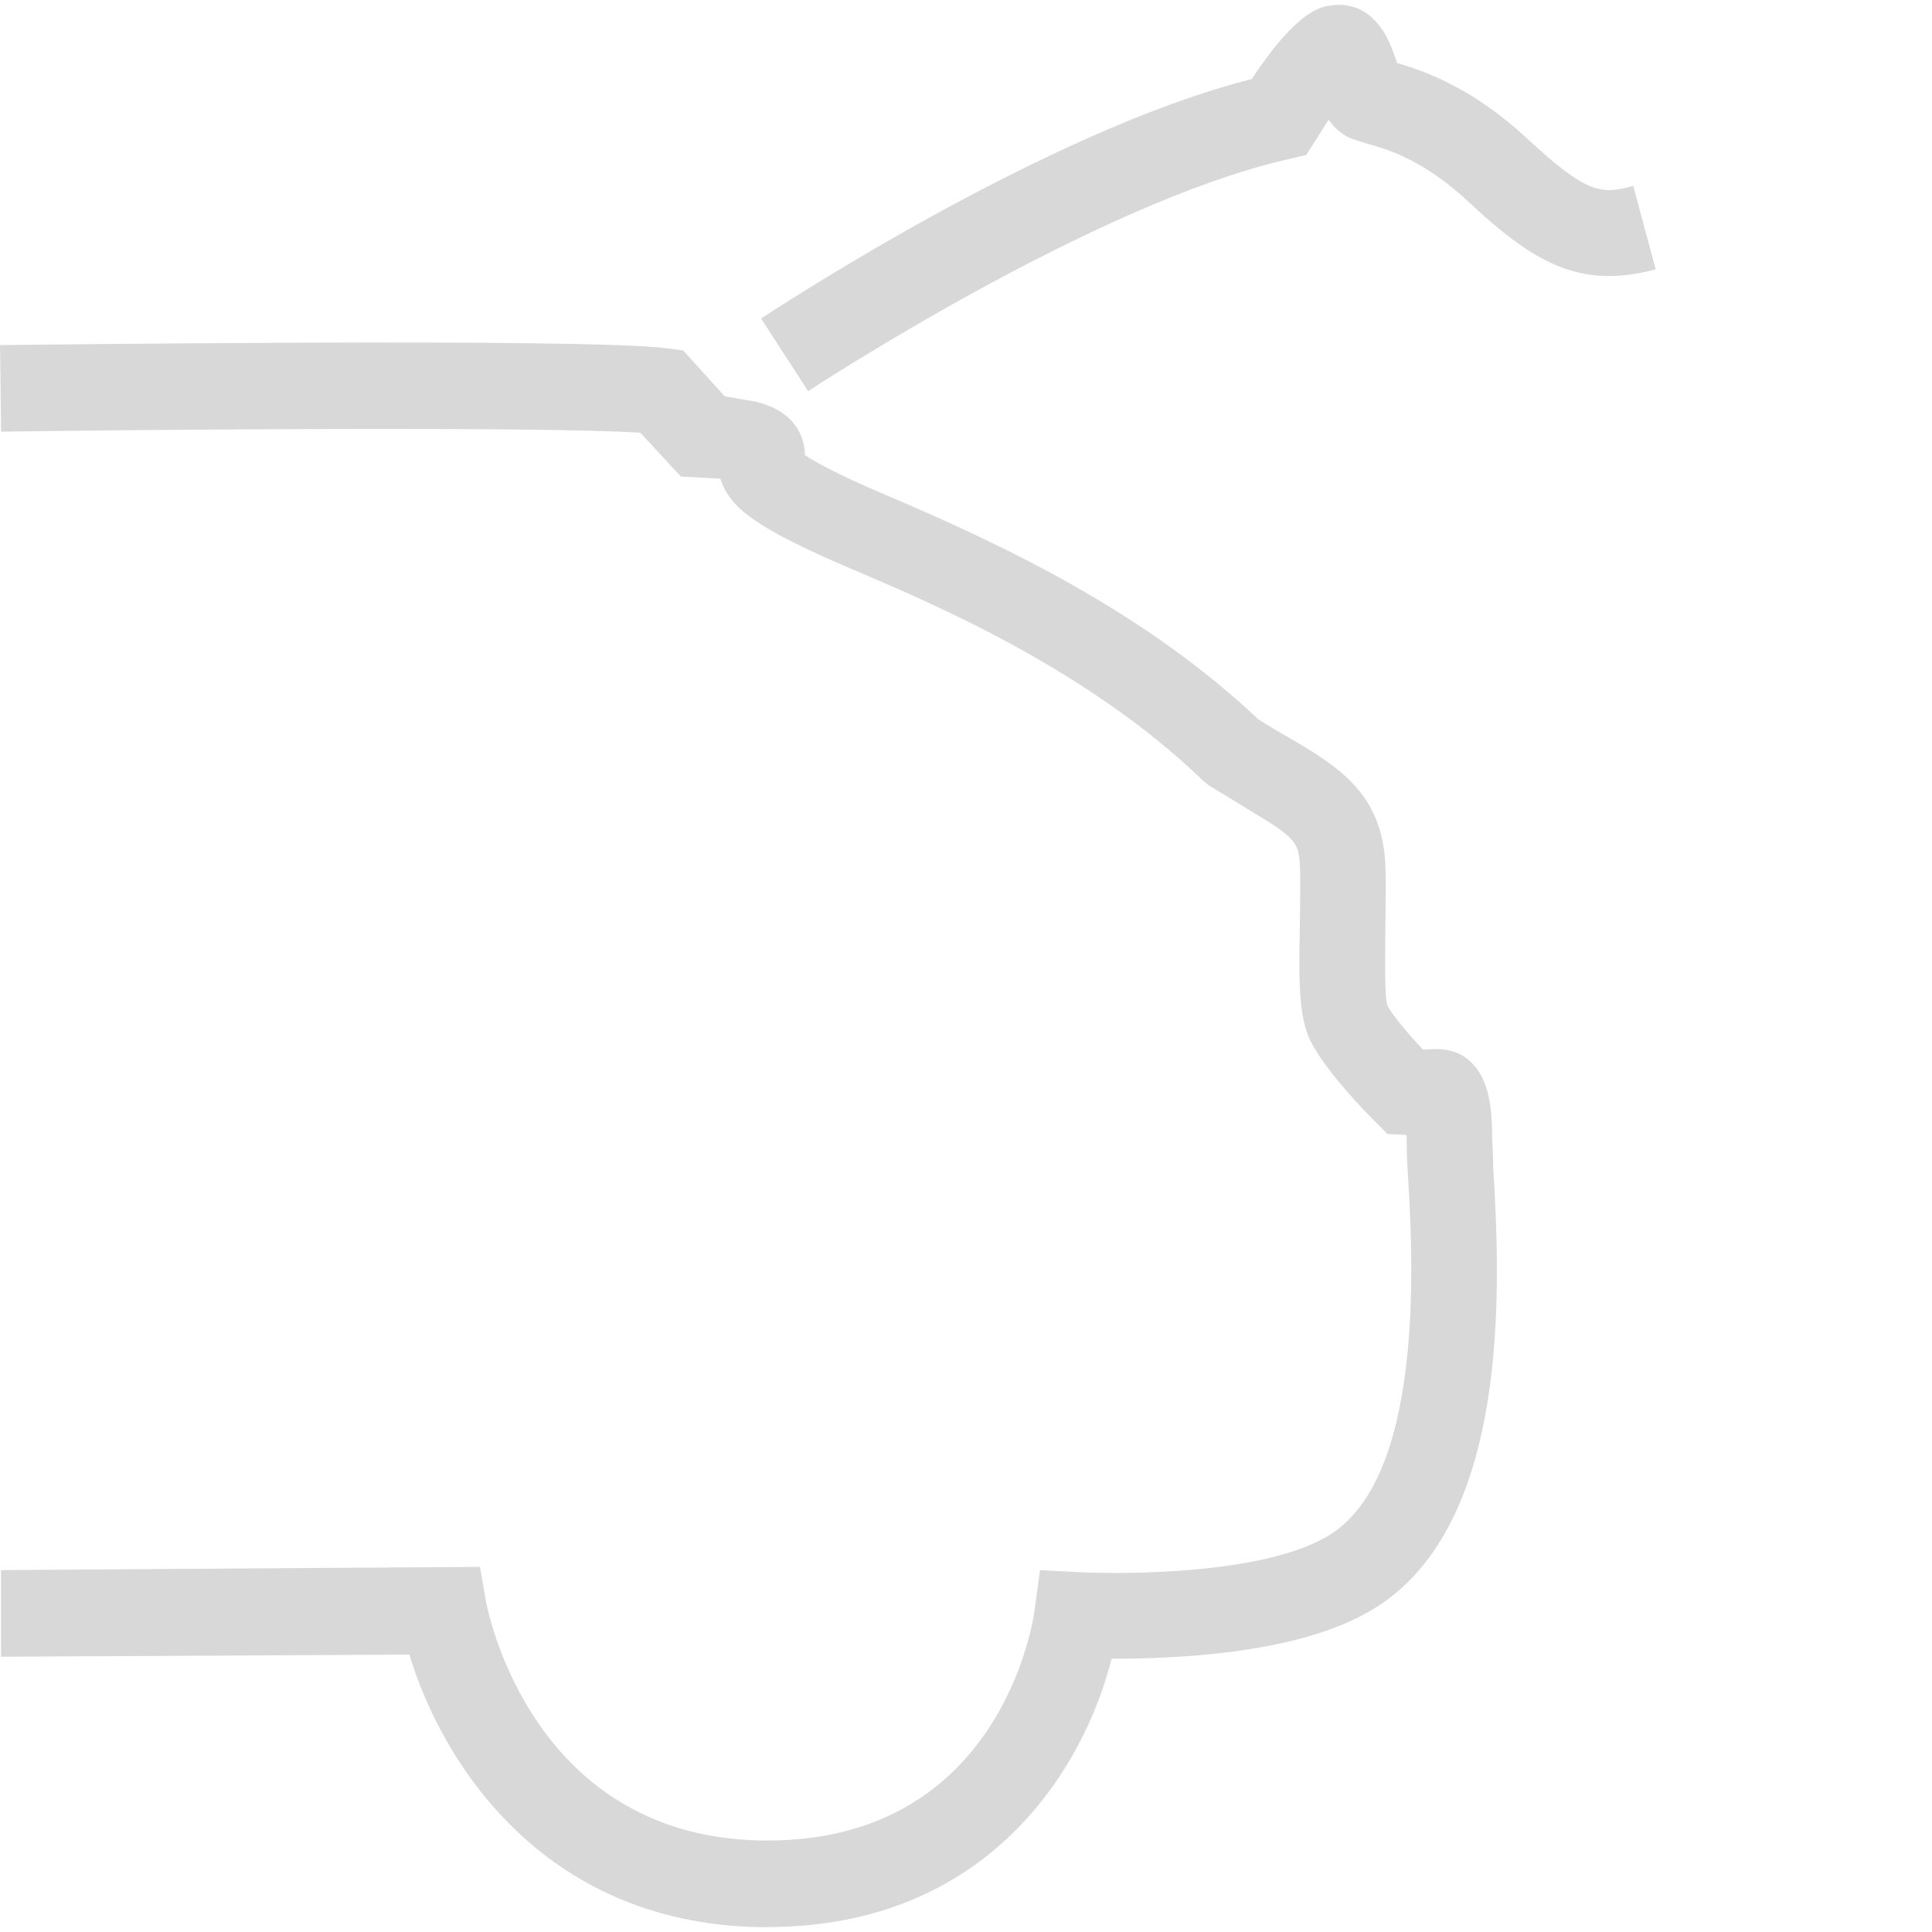
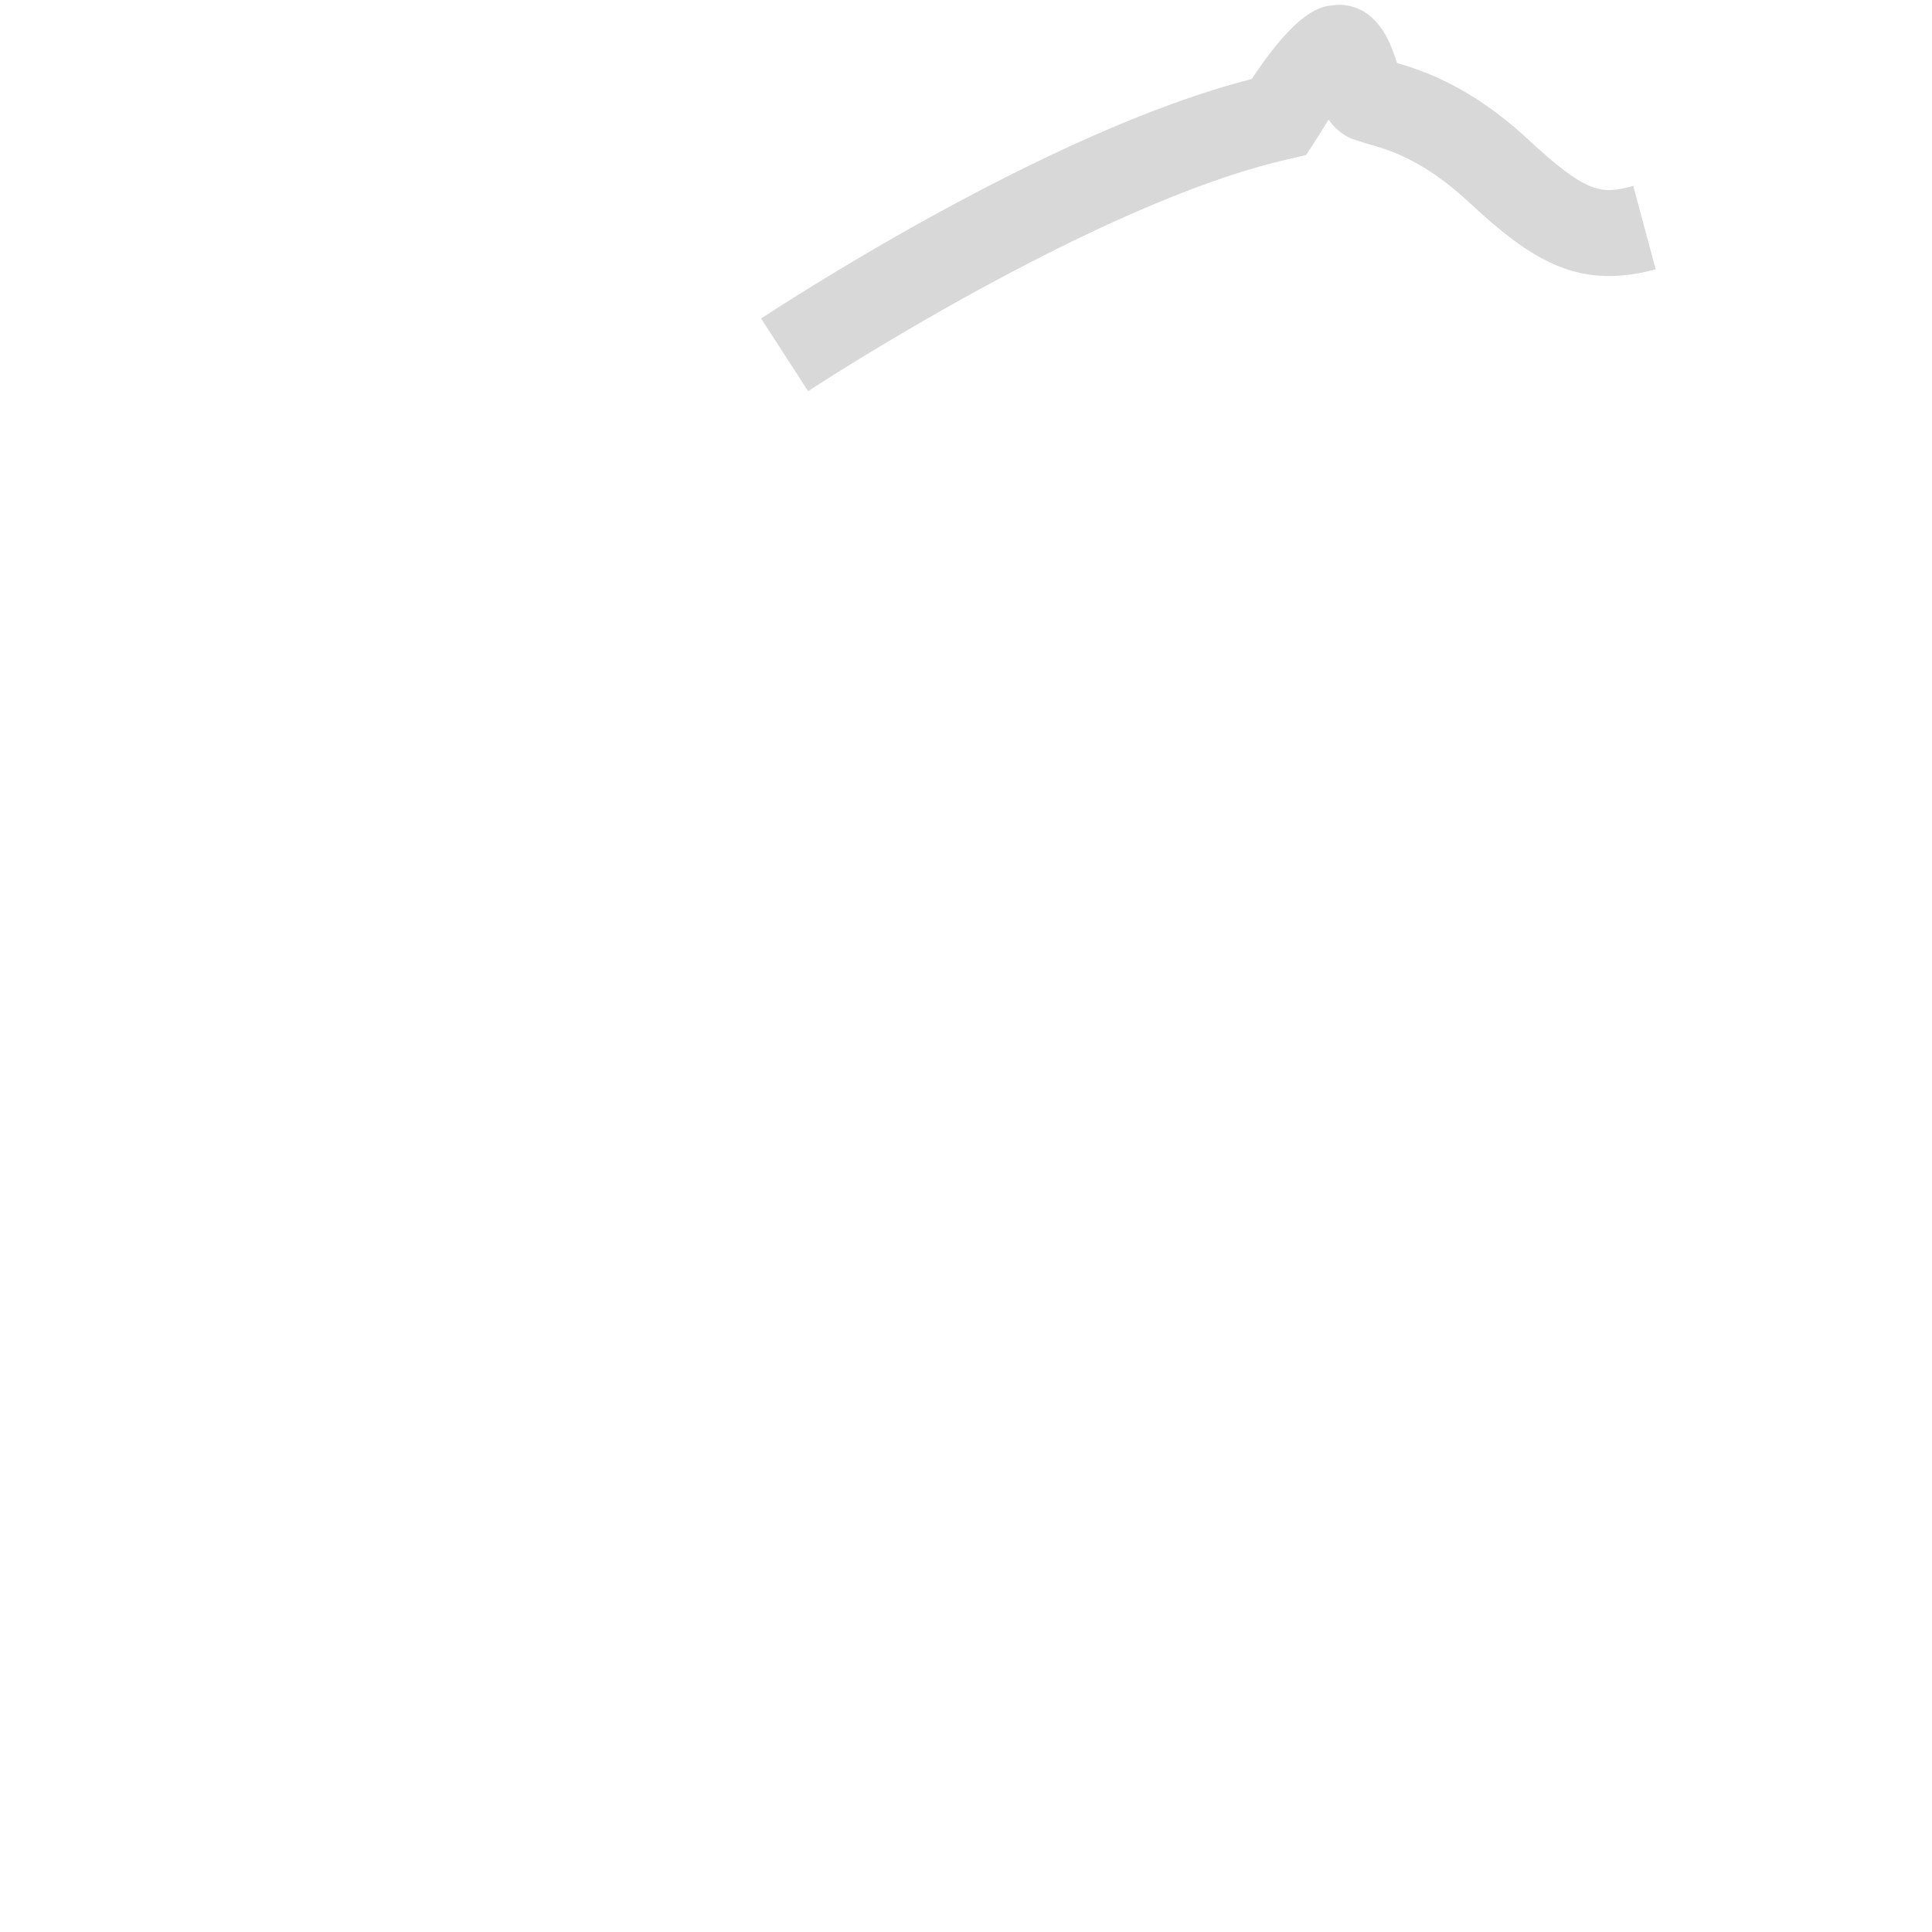
<svg xmlns="http://www.w3.org/2000/svg" id="a" viewBox="0 0 402 402">
  <defs>
    <style>.b{fill:#d8d8d8;stroke-width:0px;}</style>
  </defs>
-   <path class="b" d="M159.69,401c-46.04,0-67.61-33.81-74.51-56.72l-84.96.44v-18.02l99.64-.67,1.33,7.56c.44,2,9.79,49.38,58.5,49.38s55.38-46.04,55.6-48.04l1.11-8.23,8.23.44c9.56.44,37.37.44,50.93-7.12,21.13-11.34,18.46-58.5,17.35-76.29-.22-3.11-.22-5.78-.22-7.34v-.22l-4-.22-2.67-2.67c-1.78-1.78-10.23-10.45-13.34-16.68-2.45-5.12-2.45-12.23-2.22-23.58,0-4.45.22-8.9,0-13.12-.22-4.67-1.11-5.78-10.9-11.57-2.45-1.56-5.12-3.11-8.01-4.89l-1.33-1.11c-24.47-23.58-57.16-37.14-72.73-43.82-20.46-8.67-25.36-12.9-27.36-18.24,0-.22-.22-.44-.22-.67l-8.23-.44-8.45-9.12c-20.68-1.33-101.87-.67-133-.22l-.22-18.02c4.89,0,120.99-1.56,138.79.67l3.34.44,8.67,9.56,6.45,1.11c1.56.44,6.67,1.56,9.12,6.45.67,1.33,1.11,3.11,1.11,4.67,2,1.33,6.67,4,16.68,8.23,25.13,10.68,54.05,24.47,77.62,46.71,2.45,1.56,4.67,2.89,6.67,4,9.79,5.78,19.13,11.34,19.79,26.25.22,4.67,0,9.56,0,14.23,0,5.12-.22,13.12.44,15.12.89,1.78,4.23,5.78,7.34,9.12h1.33c2-.22,4.23,0,6.23.89,6.01,3.11,6.89,10.23,6.89,17.35,0,1.33.22,3.56.22,6.23,1.33,22.91,4.45,76.29-26.69,92.97-15.35,8.45-40.03,9.34-52.71,9.34-5.78,22.91-25.8,55.83-71.62,55.83Z" />
  <path class="b" d="M168.15,81.39l-9.79-15.12c2.45-1.56,58.94-38.92,102.09-49.82,9.56-14.46,14.46-15.12,16.9-15.35,3.11-.44,6.23.67,8.45,2.89,2.89,2.89,4,6.45,4.89,9.12h0c5.34,1.56,15.35,4.89,26.91,15.57,12.68,11.79,15.57,11.79,22.24,10.01l4.67,17.35c-15.79,4.23-25.36-1.33-39.15-14.23-9.12-8.45-16.46-10.68-20.46-11.79-1.56-.44-2.67-.89-3.56-1.11-2.22-.89-3.78-2.45-4.89-4-.89,1.33-1.78,2.89-2.67,4.23l-2,3.11-3.78.89c-40.26,9.12-99.2,47.82-99.86,48.26Z" />
</svg>